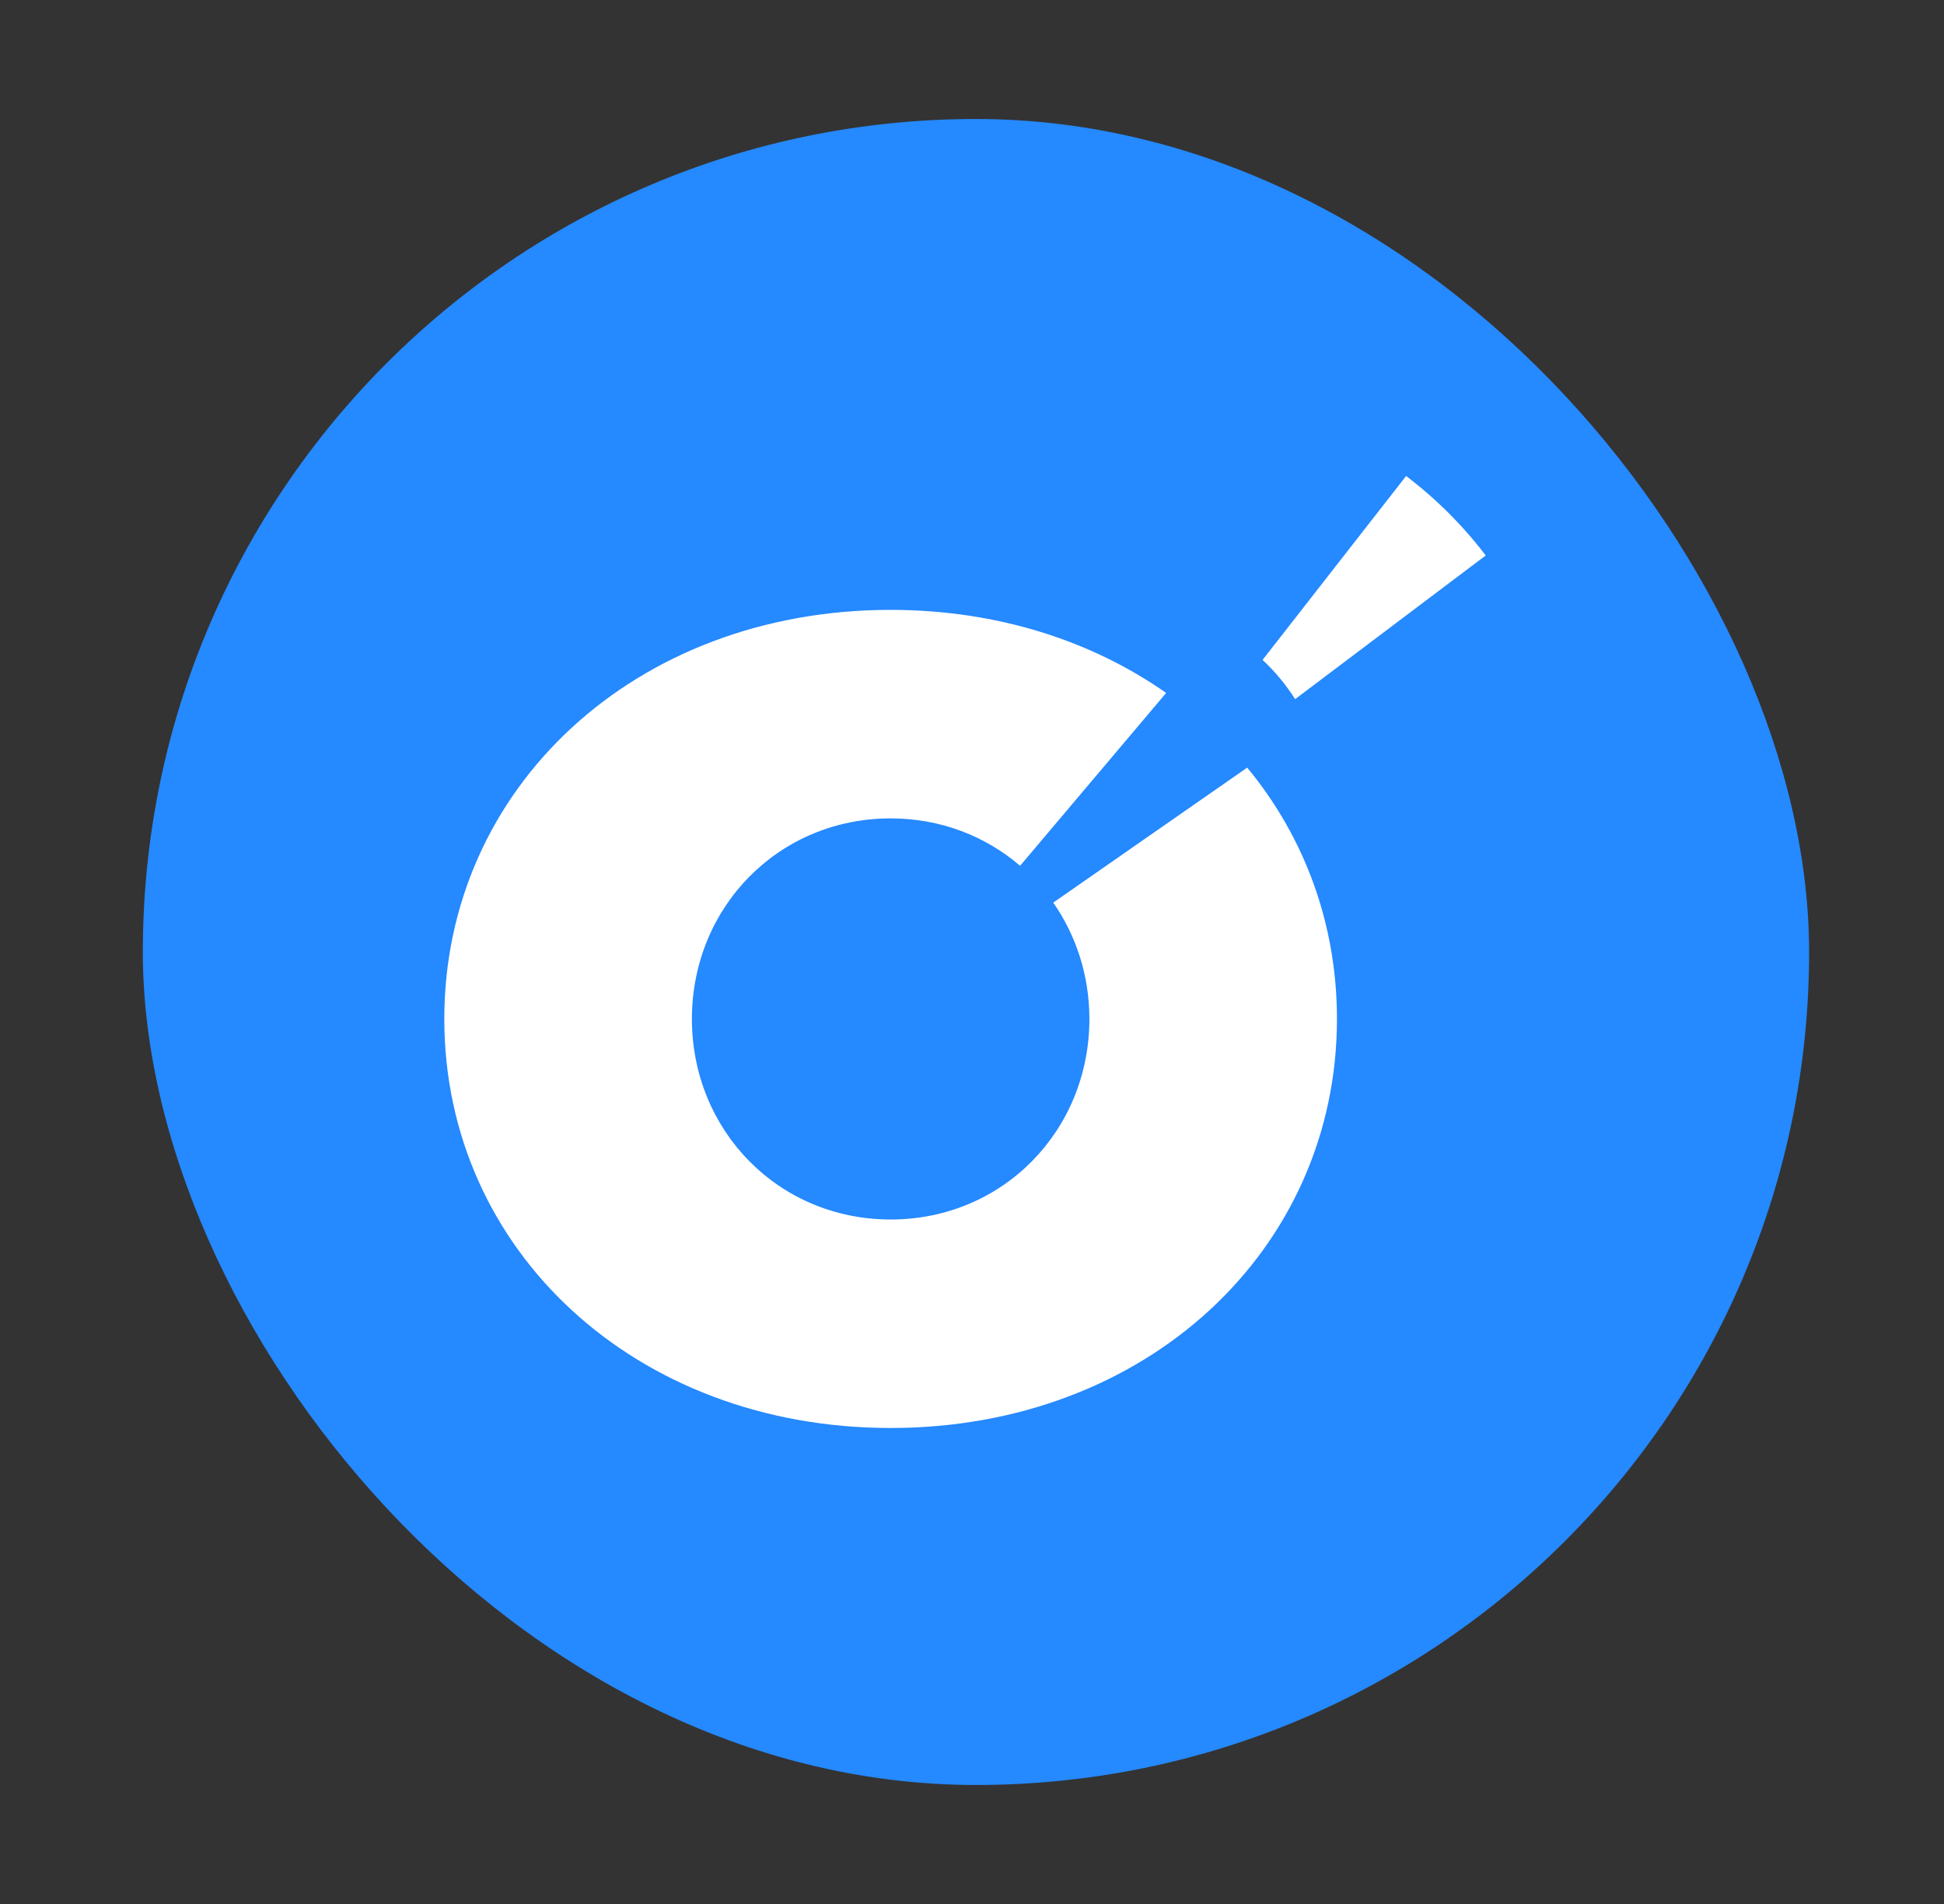
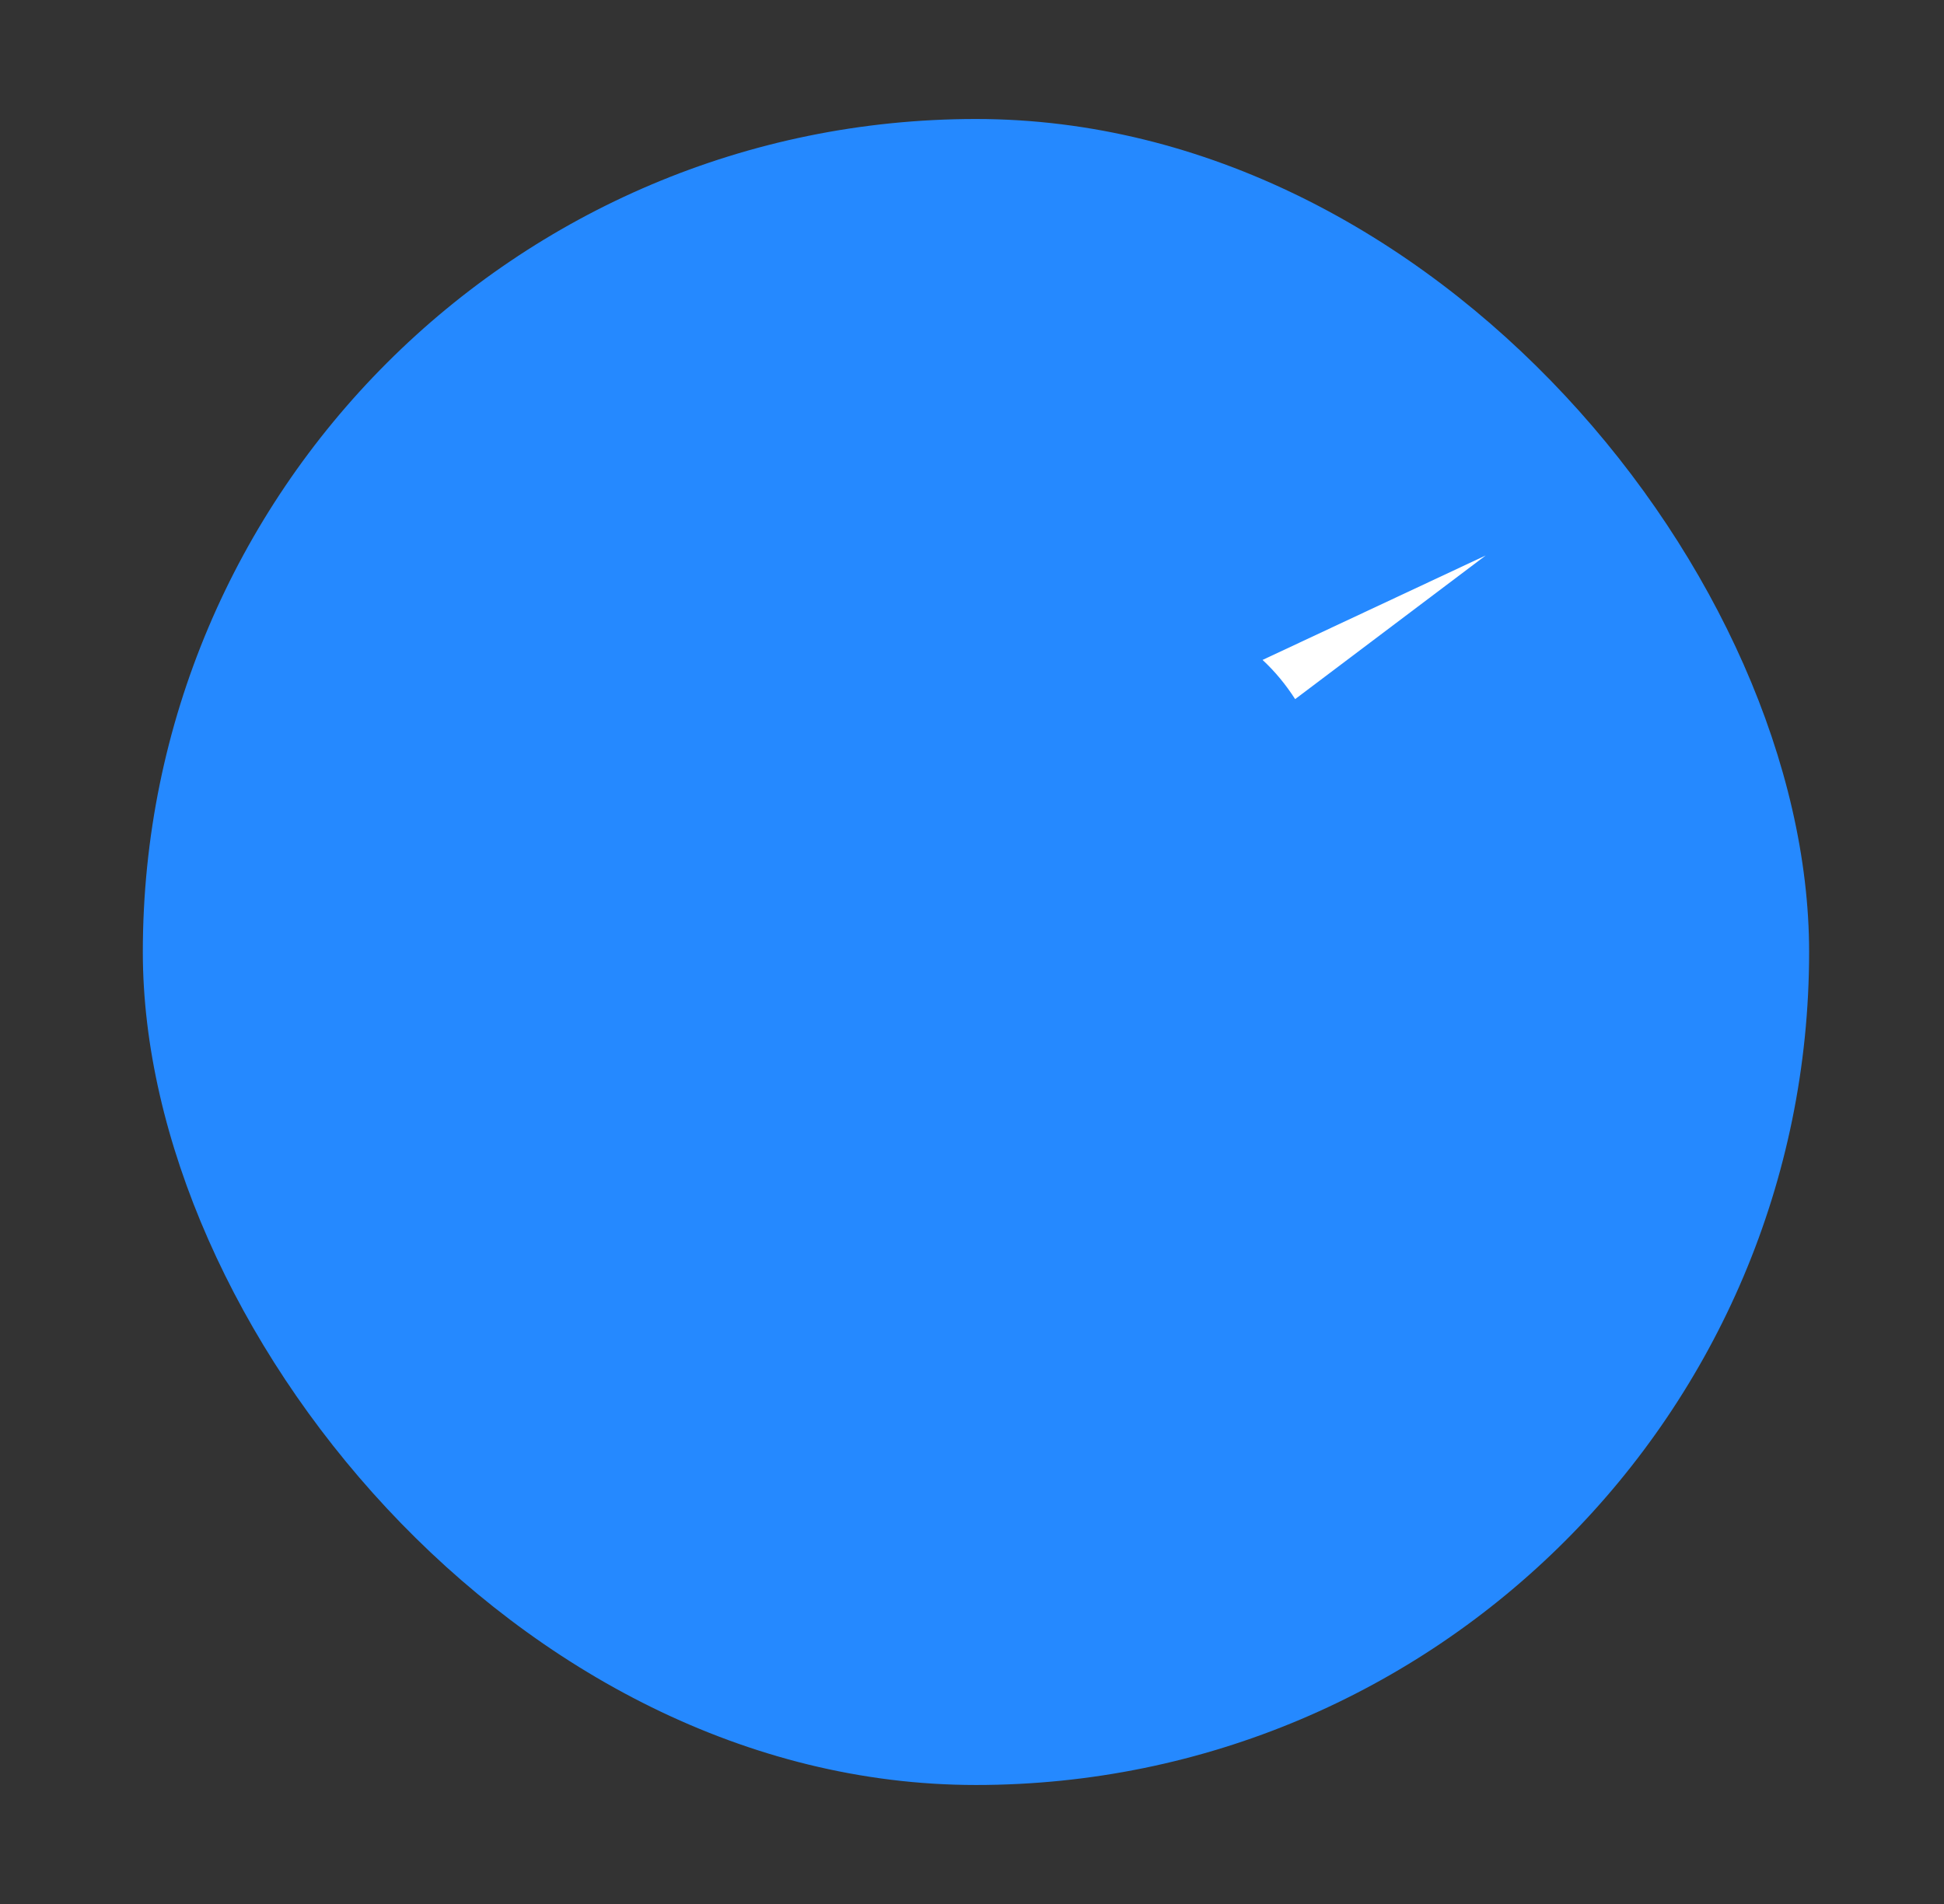
<svg xmlns="http://www.w3.org/2000/svg" width="49" height="48" viewBox="0 0 49 48" fill="none">
  <rect x="0" y="0" width="49" height="48" fill="#333333" stroke="none" />
  <rect x="3.6" y="3" width="42" height="42" rx="21" fill="#2589FF" />
-   <path fill-rule="evenodd" clip-rule="evenodd" d="M26.548 22.755C27.122 23.58 27.459 24.59 27.459 25.688C27.459 28.497 25.283 30.744 22.45 30.744C19.617 30.744 17.44 28.496 17.44 25.688C17.44 22.879 19.617 20.632 22.45 20.632C23.714 20.632 24.845 21.082 25.712 21.827L29.394 17.469C27.511 16.15 25.123 15.376 22.45 15.375C16.004 15.375 11.2 19.869 11.199 25.688C11.199 31.506 16.004 36 22.45 36C28.895 36.001 33.699 31.507 33.699 25.688C33.699 23.271 32.868 21.085 31.437 19.352L26.548 22.755Z" fill="white" />
-   <path fill-rule="evenodd" clip-rule="evenodd" d="M32.645 17.625L37.449 14.003C36.874 13.249 36.2 12.575 35.442 12L31.824 16.637C32.136 16.926 32.41 17.259 32.645 17.625Z" fill="white" />
+   <path fill-rule="evenodd" clip-rule="evenodd" d="M32.645 17.625L37.449 14.003L31.824 16.637C32.136 16.926 32.41 17.259 32.645 17.625Z" fill="white" />
</svg>